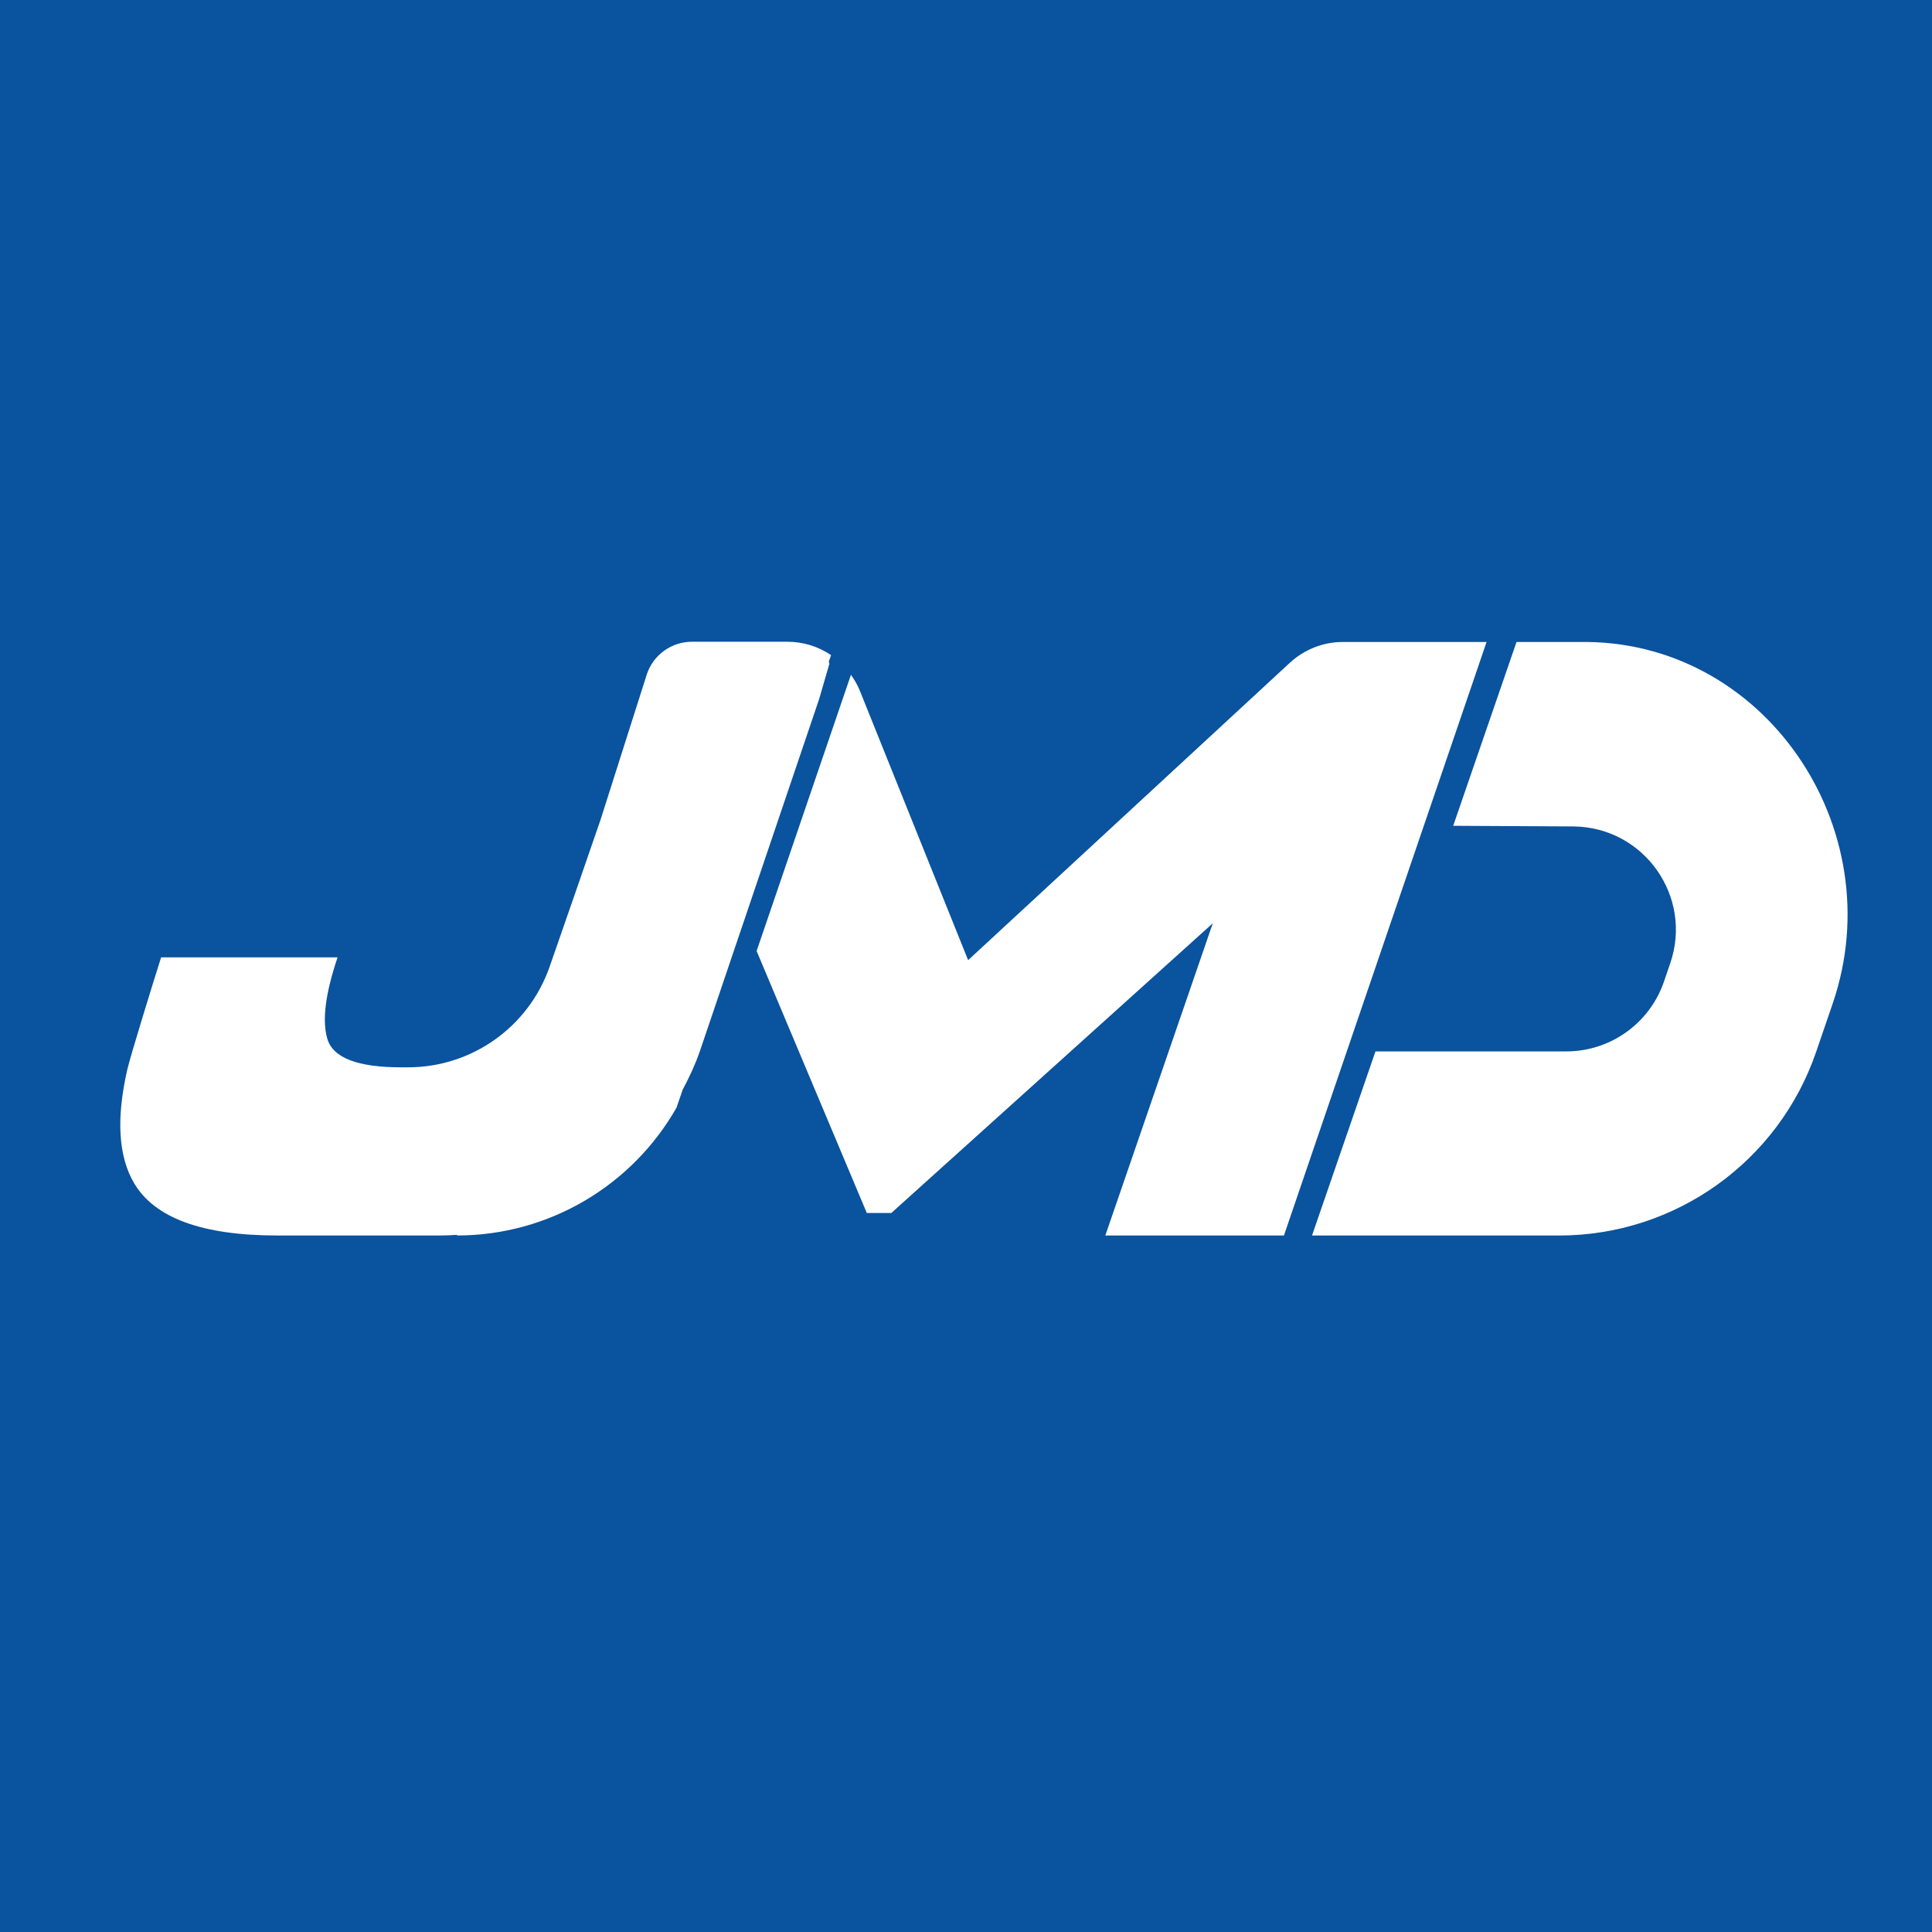
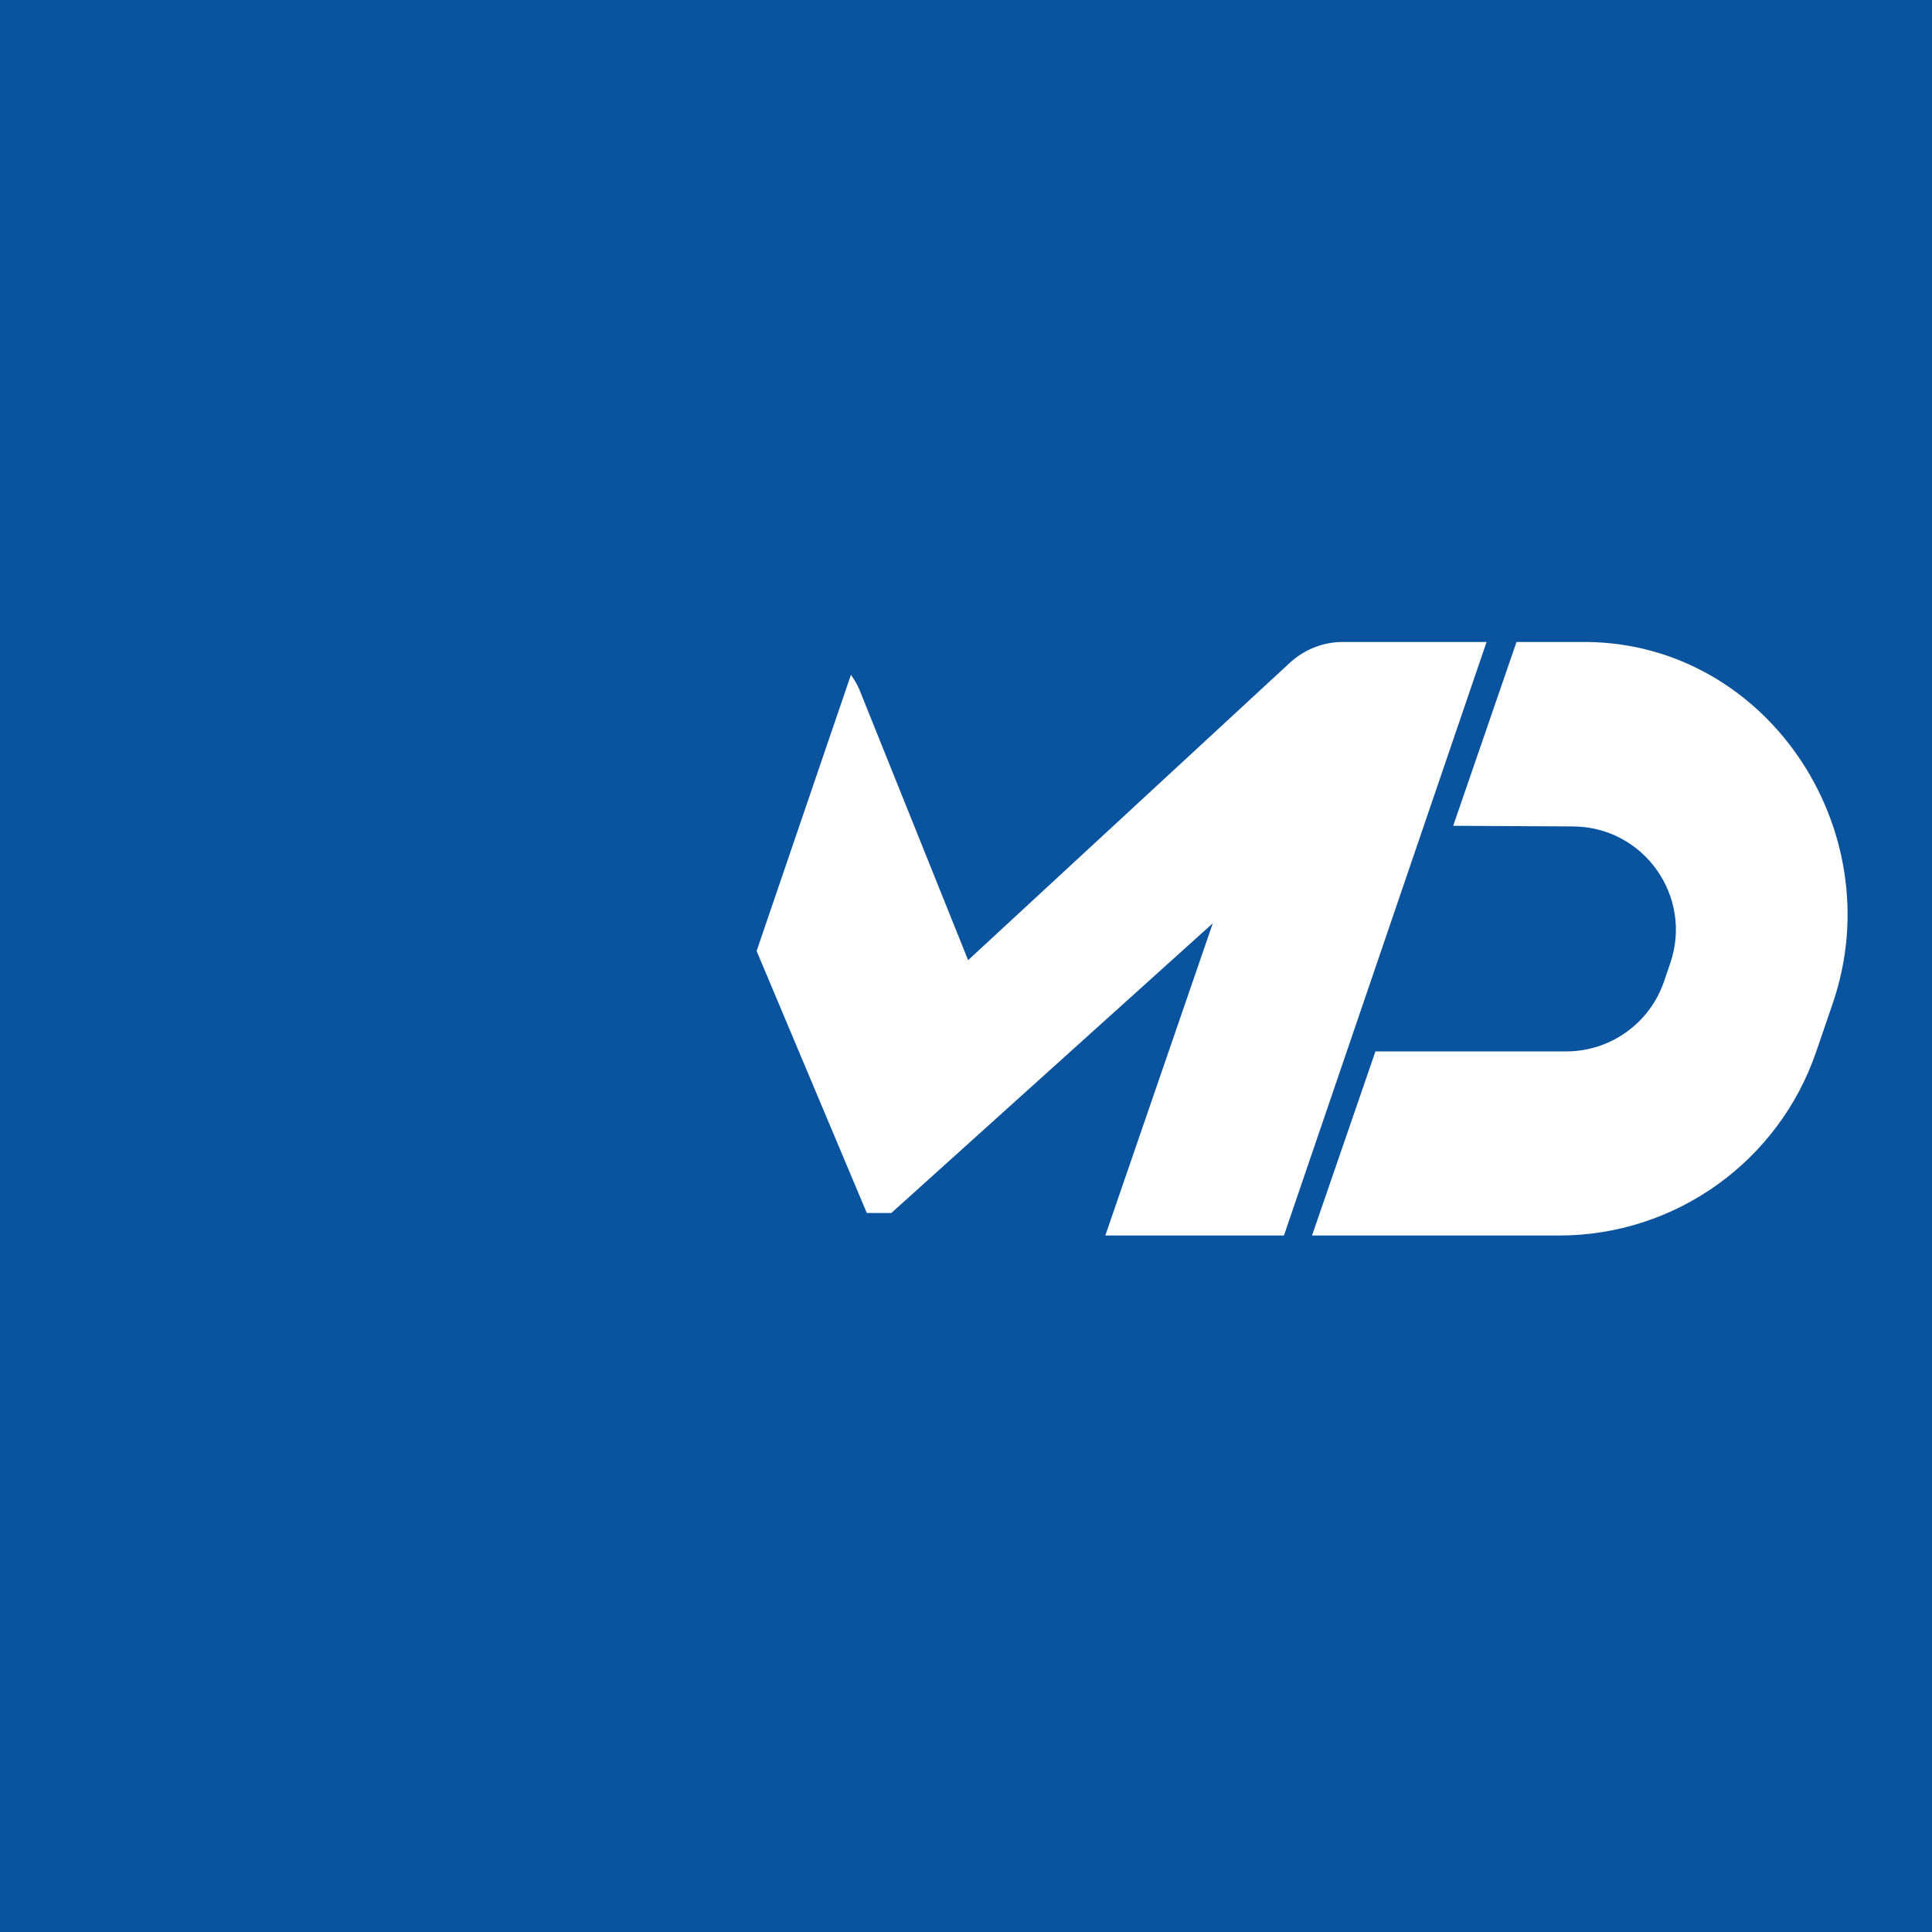
<svg xmlns="http://www.w3.org/2000/svg" viewBox="0 0 72 72">
  <defs>
    <style>      .cls-1 {        fill: #fff;      }      .cls-2 {        fill: #0a539e;      }    </style>
  </defs>
  <g>
    <g id="Layer_1">
      <rect class="cls-2" width="72" height="72" />
      <g id="Layer_1-2" data-name="Layer_1">
        <g>
-           <path class="cls-1" d="M30.906,24.752c.004-.028-.004-.056-.021-.084l.087-.254c-.47-.317-1.033-.498-1.626-.498h-3.558c-.757,0-1.43.48-1.677,1.196l-1.731,5.441-.907,2.625-.989,2.846c-.781,2.246-2.898,3.752-5.276,3.752h-.256c-1.614,0-2.529-.348-2.747-1.044-.21-.675-.083-1.696.376-3.055h-6.576c-.379,1.191-1.137,3.669-1.239,4.099l-.024.093c-.415,1.818-.332,3.23.257,4.227.767,1.297,2.544,1.947,5.329,1.947h6.109c.202,0,.401-.012.6-.024l-.008.024c3.43,0,6.533-1.861,8.185-4.768l.226-.661c.243-.458.466-.931.64-1.432l4.447-13.13.378-1.3v0Z" />
          <path class="cls-1" d="M54.207,23.925l-4.172-0c-.732,0-1.436.284-1.973.781l-11.983,11.076-4.036-10.043c-.086-.214-.202-.408-.331-.591l-3.515,10.293,4.106,9.763h.915l11.979-10.796-4.005,11.635h6.657l7.551-22.118-1.192-0v-0Z" />
          <path class="cls-1" d="M58.835,23.925h-2.319l-.105.305-2.255,6.545,4.491.024c2.622.03,4.448,2.615,3.599,5.096l-.234.684c-.533,1.557-1.997,2.604-3.643,2.604h-7.11l-2.364,6.861h9.206c4.33-0,8.181-2.752,9.583-6.849l.616-1.799c2.234-6.527-2.566-13.608-9.464-13.47Z" />
        </g>
      </g>
    </g>
  </g>
</svg>